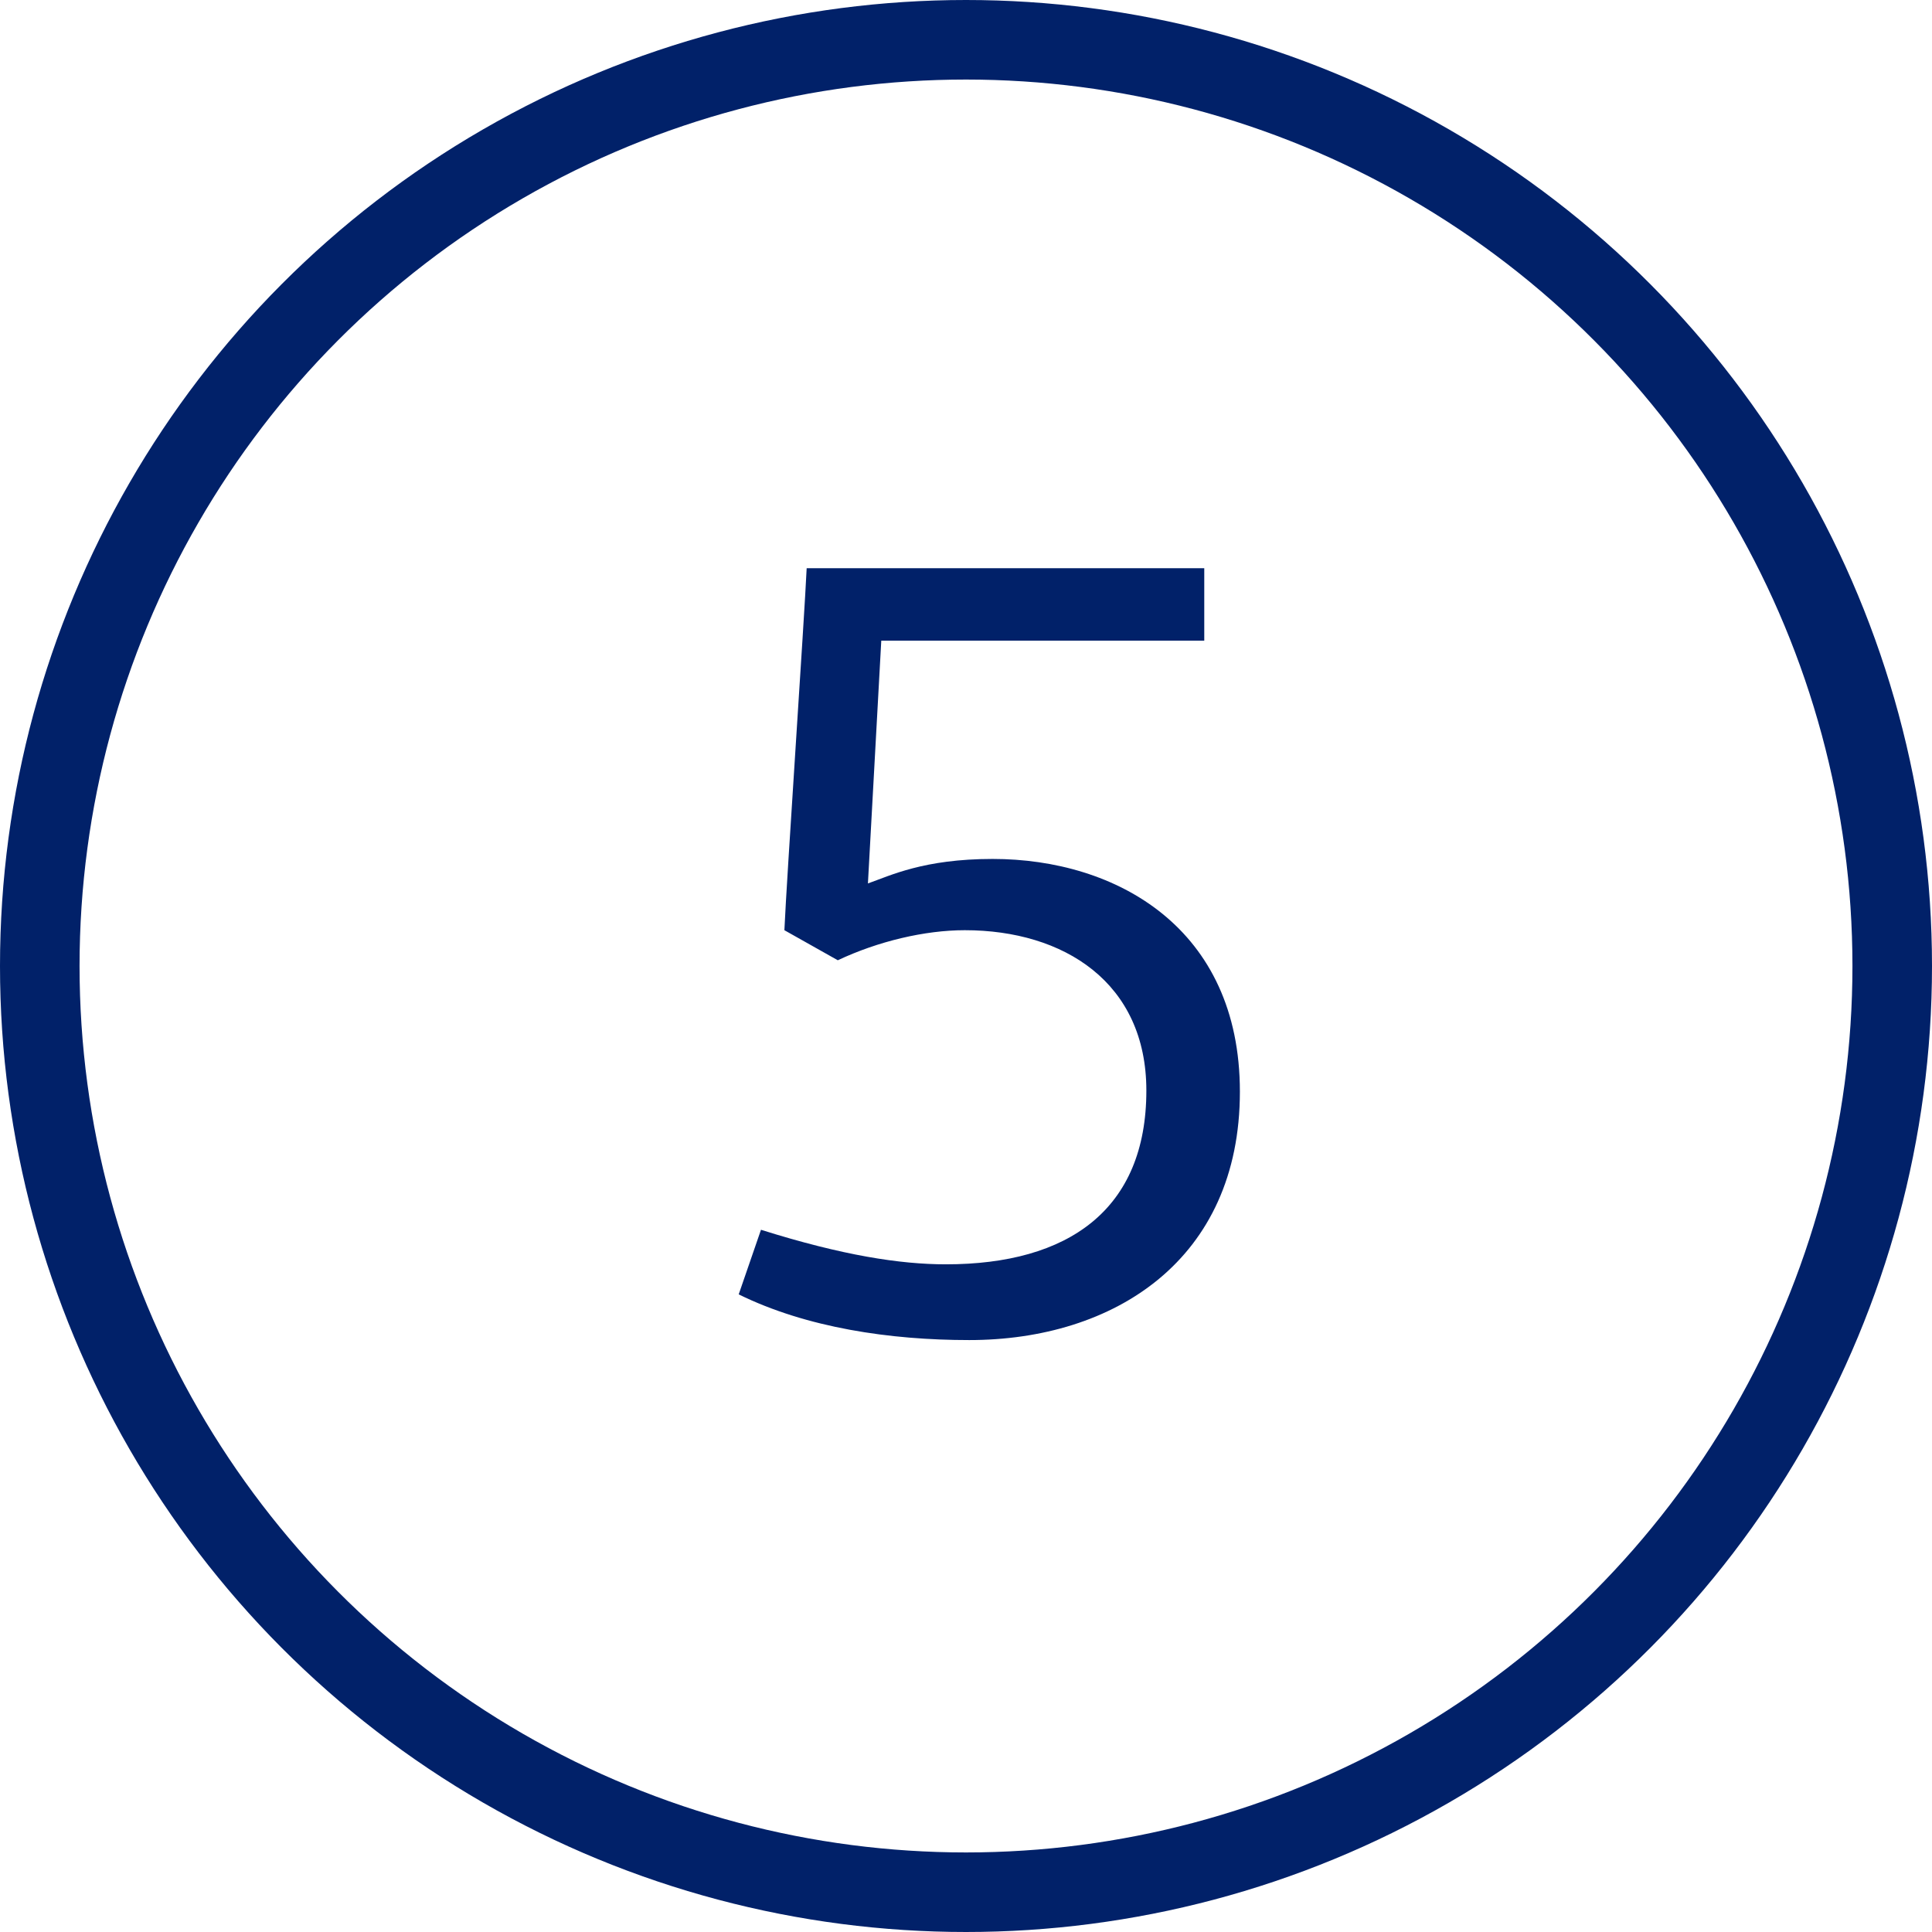
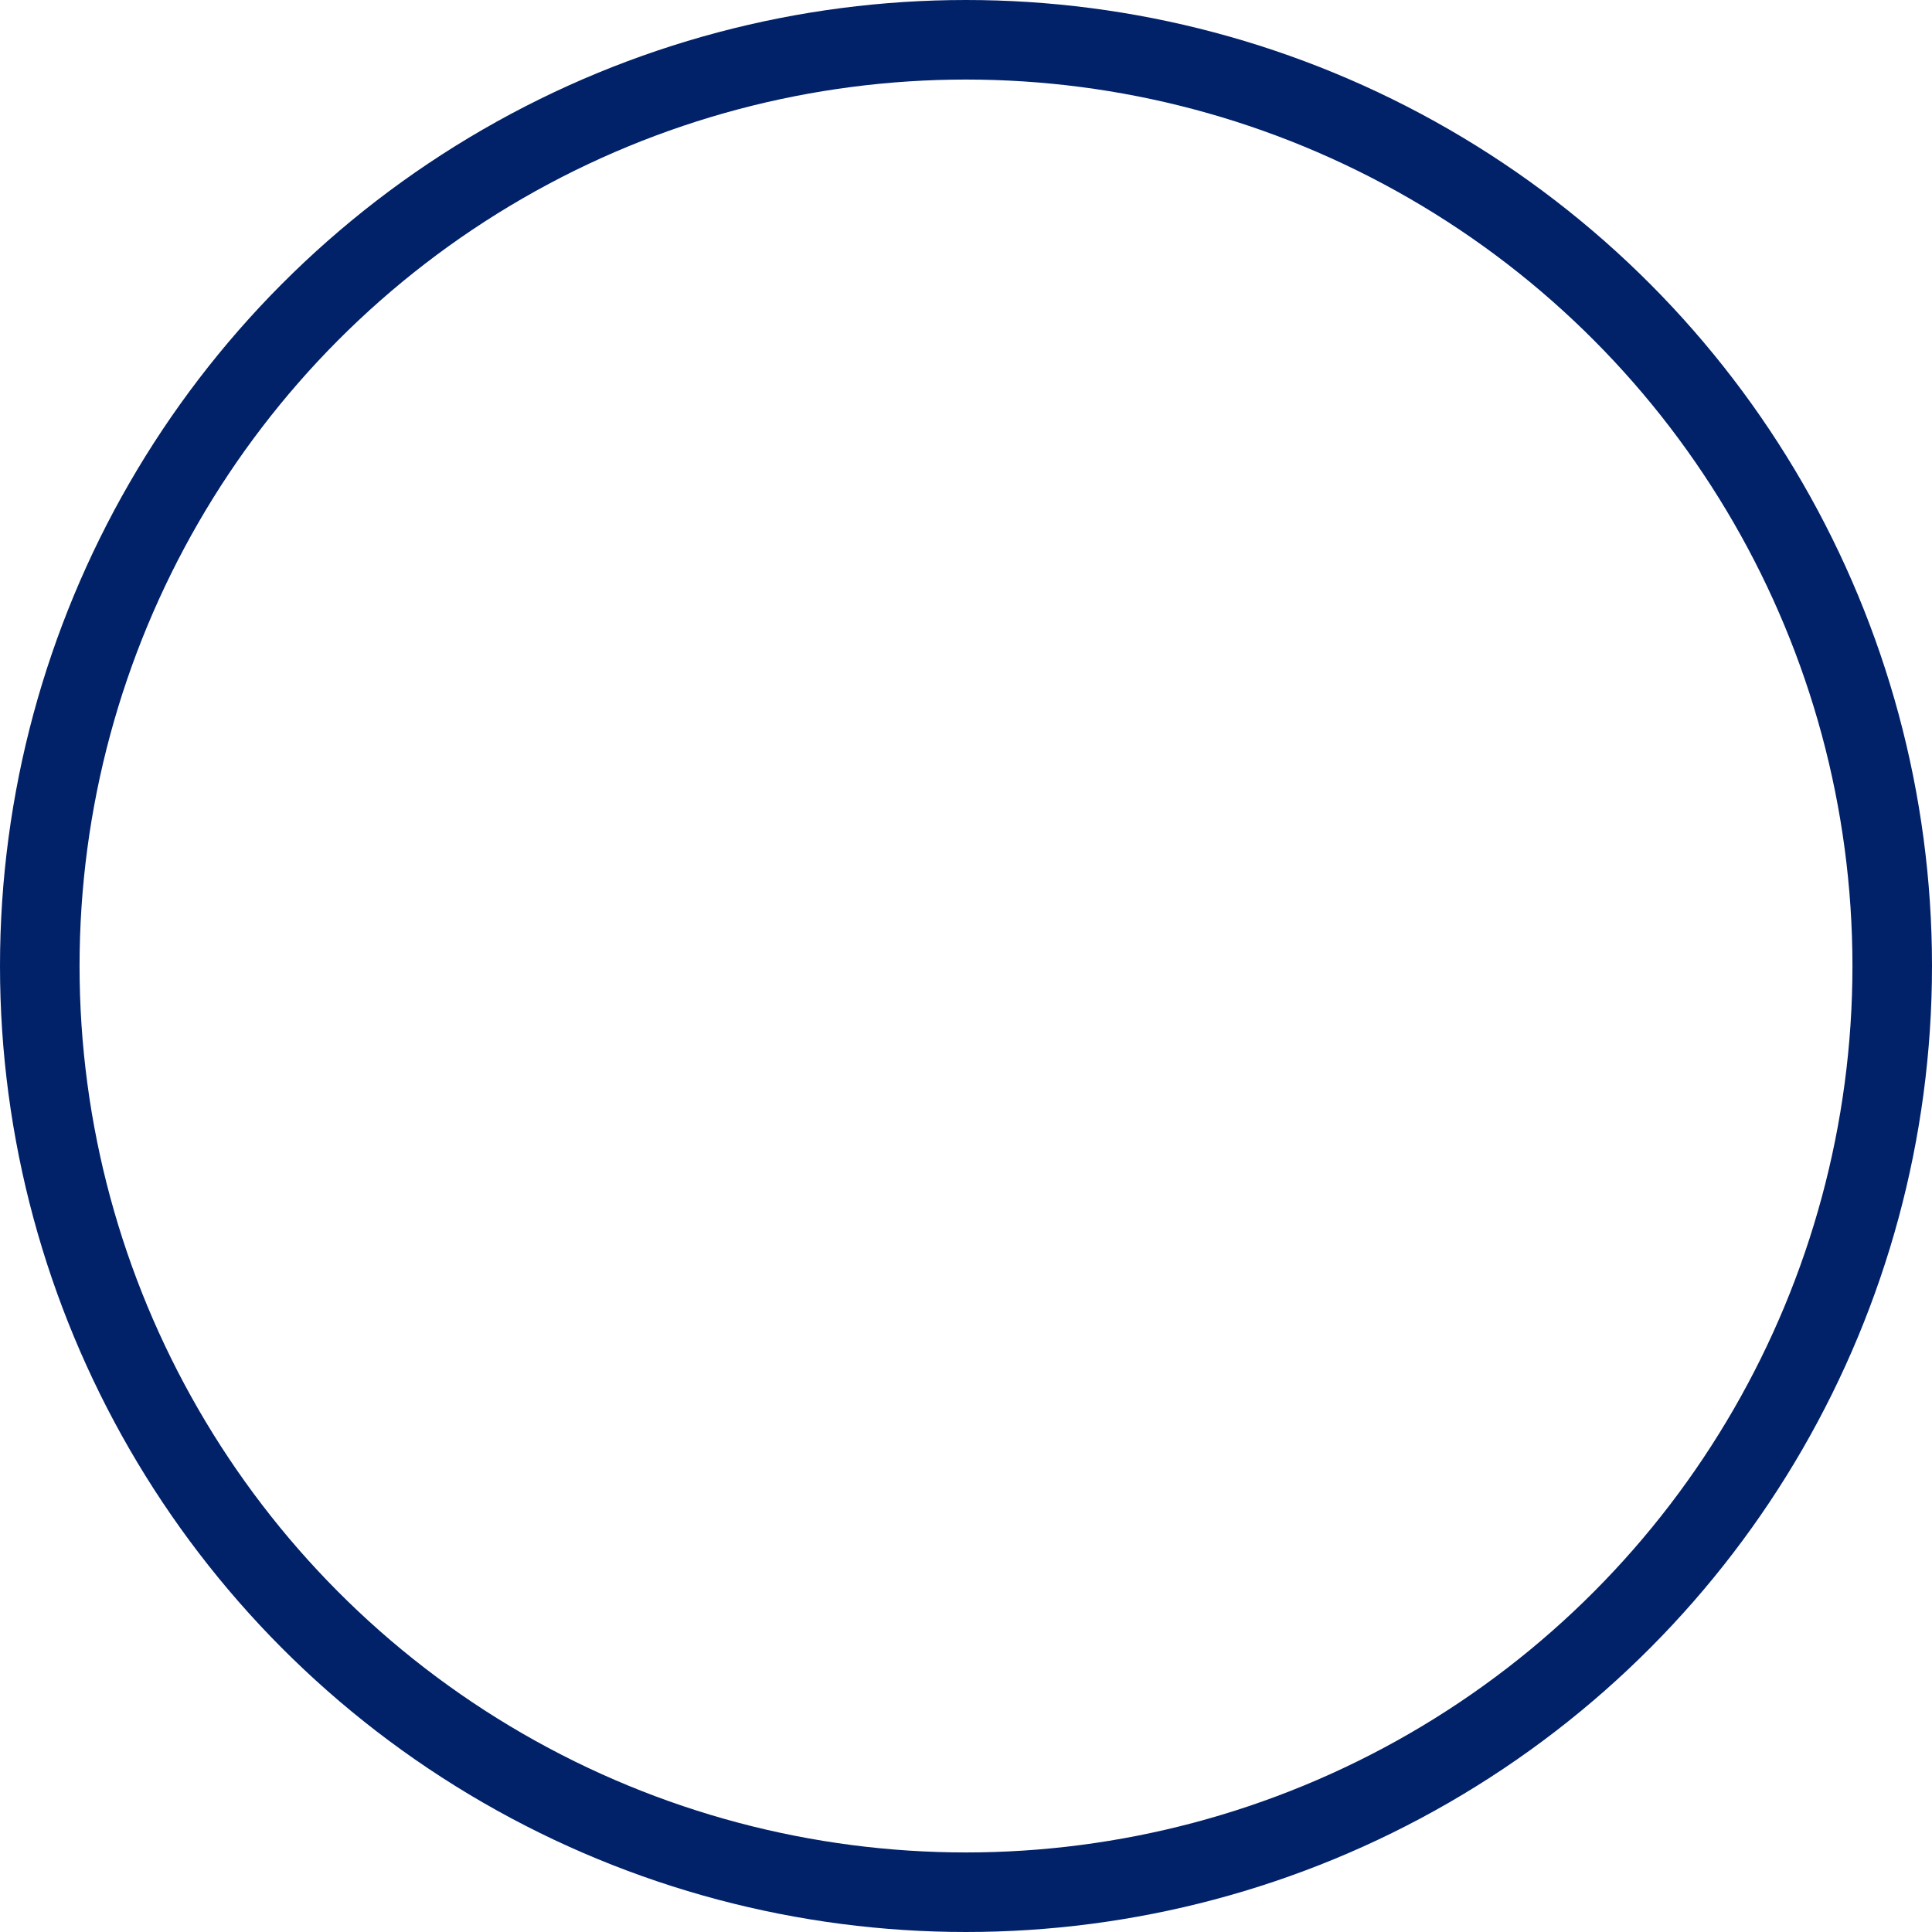
<svg xmlns="http://www.w3.org/2000/svg" width="34px" height="34px" viewBox="0 0 34 34" version="1.1">
  <title>5</title>
  <g id="6-9-22" stroke="none" stroke-width="1" fill="none" fill-rule="evenodd">
    <g id="WhatToKnowAboutTheHomeAppraisalProcess-Desktop" transform="translate(-368, -4693)">
      <g id="5-tips-to-prep-for-your-home-appraisal" transform="translate(368, 4363)">
        <g id="4-ways-to-know-when-you’re-ready-to-graduate-to-an-unsecured-credit-card-" transform="translate(0, 138)">
          <g id="5" transform="translate(0, 192)">
            <circle id="Oval" stroke="#012169" stroke-width="1.4" cx="17" cy="17" r="16.3" />
            <g transform="translate(13, 10)" fill="#012169" fill-rule="nonzero" id="Path">
-               <path d="M3.979,6.37 C5.723,6.37 7.174,7.291 7.174,9.192 C7.174,11.29 5.802,12.25 3.646,12.25 C2.842,12.25 1.823,12.093 0.392,11.642 L0,12.779 C1.196,13.367 2.666,13.583 4.057,13.583 C6.605,13.583 8.82,12.172 8.82,9.212 C8.82,6.331 6.644,5.116 4.469,5.116 C3.254,5.116 2.666,5.41 2.274,5.547 L2.509,1.274 L8.193,1.274 L8.193,0 L1.196,0 C1.156,0.882 0.843,5.468 0.804,6.37 L1.744,6.899 C2.45,6.566 3.273,6.37 3.979,6.37 Z" />
-             </g>
+               </g>
          </g>
        </g>
      </g>
    </g>
  </g>
</svg>